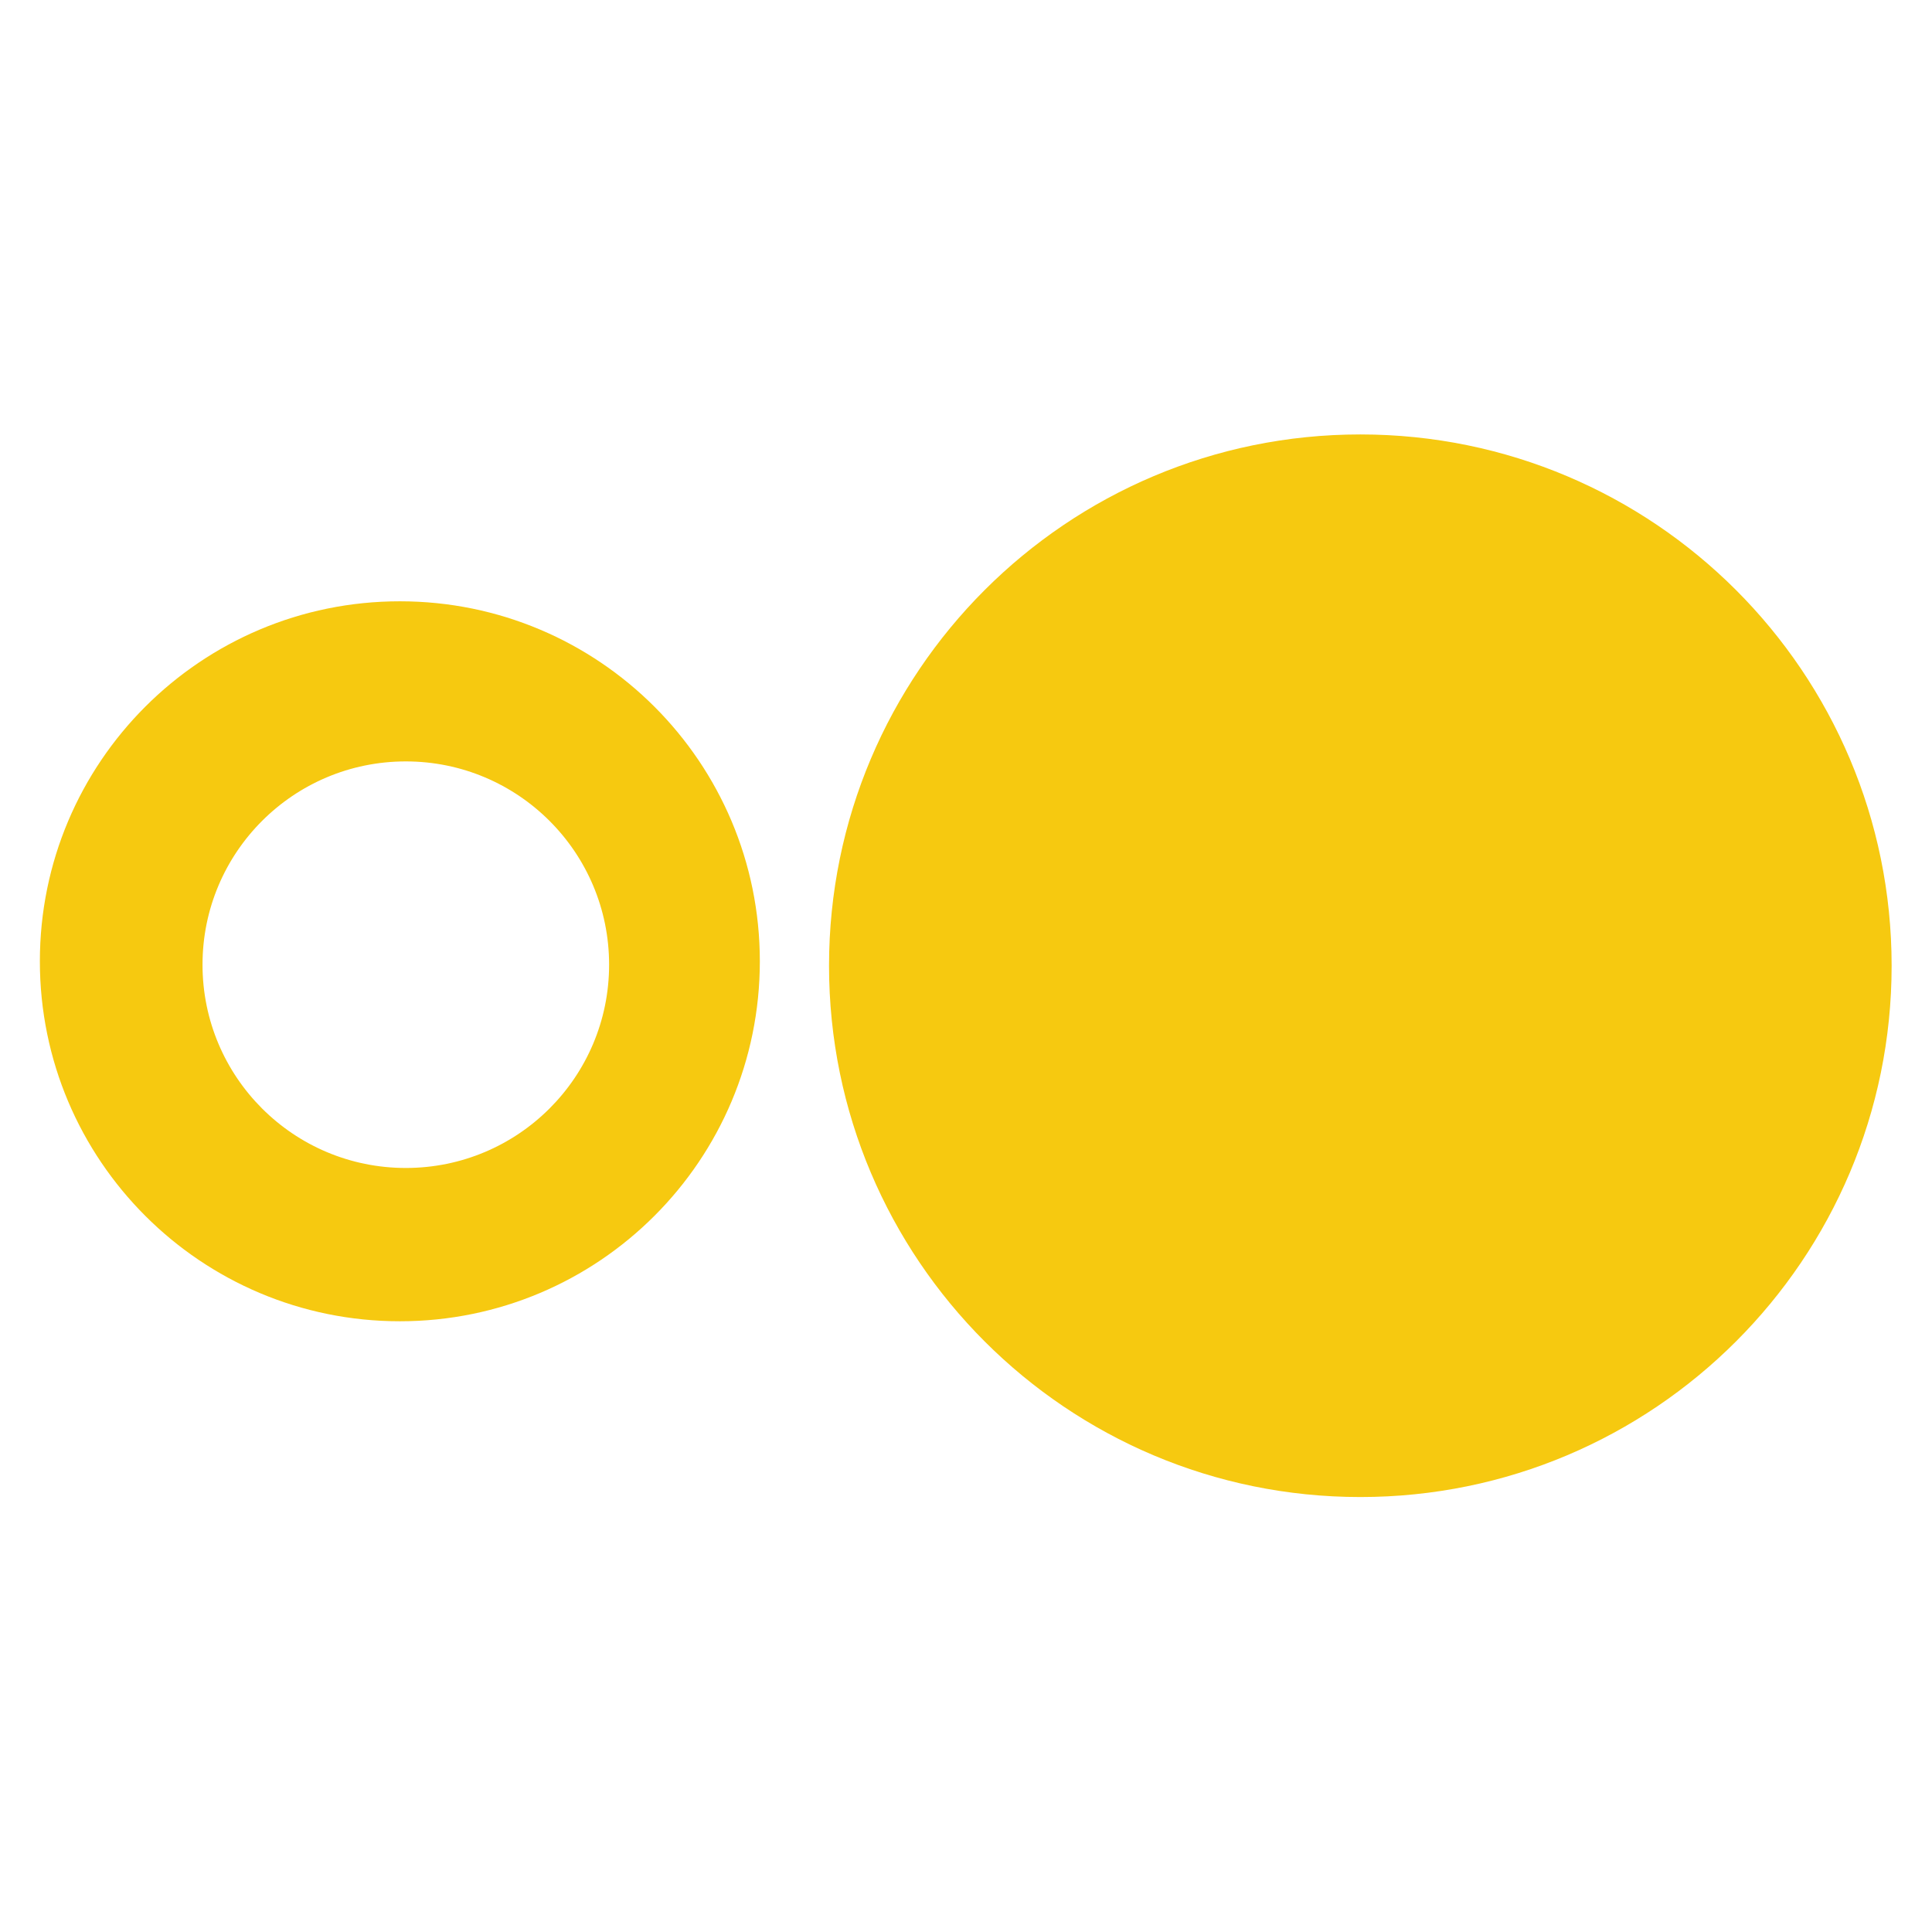
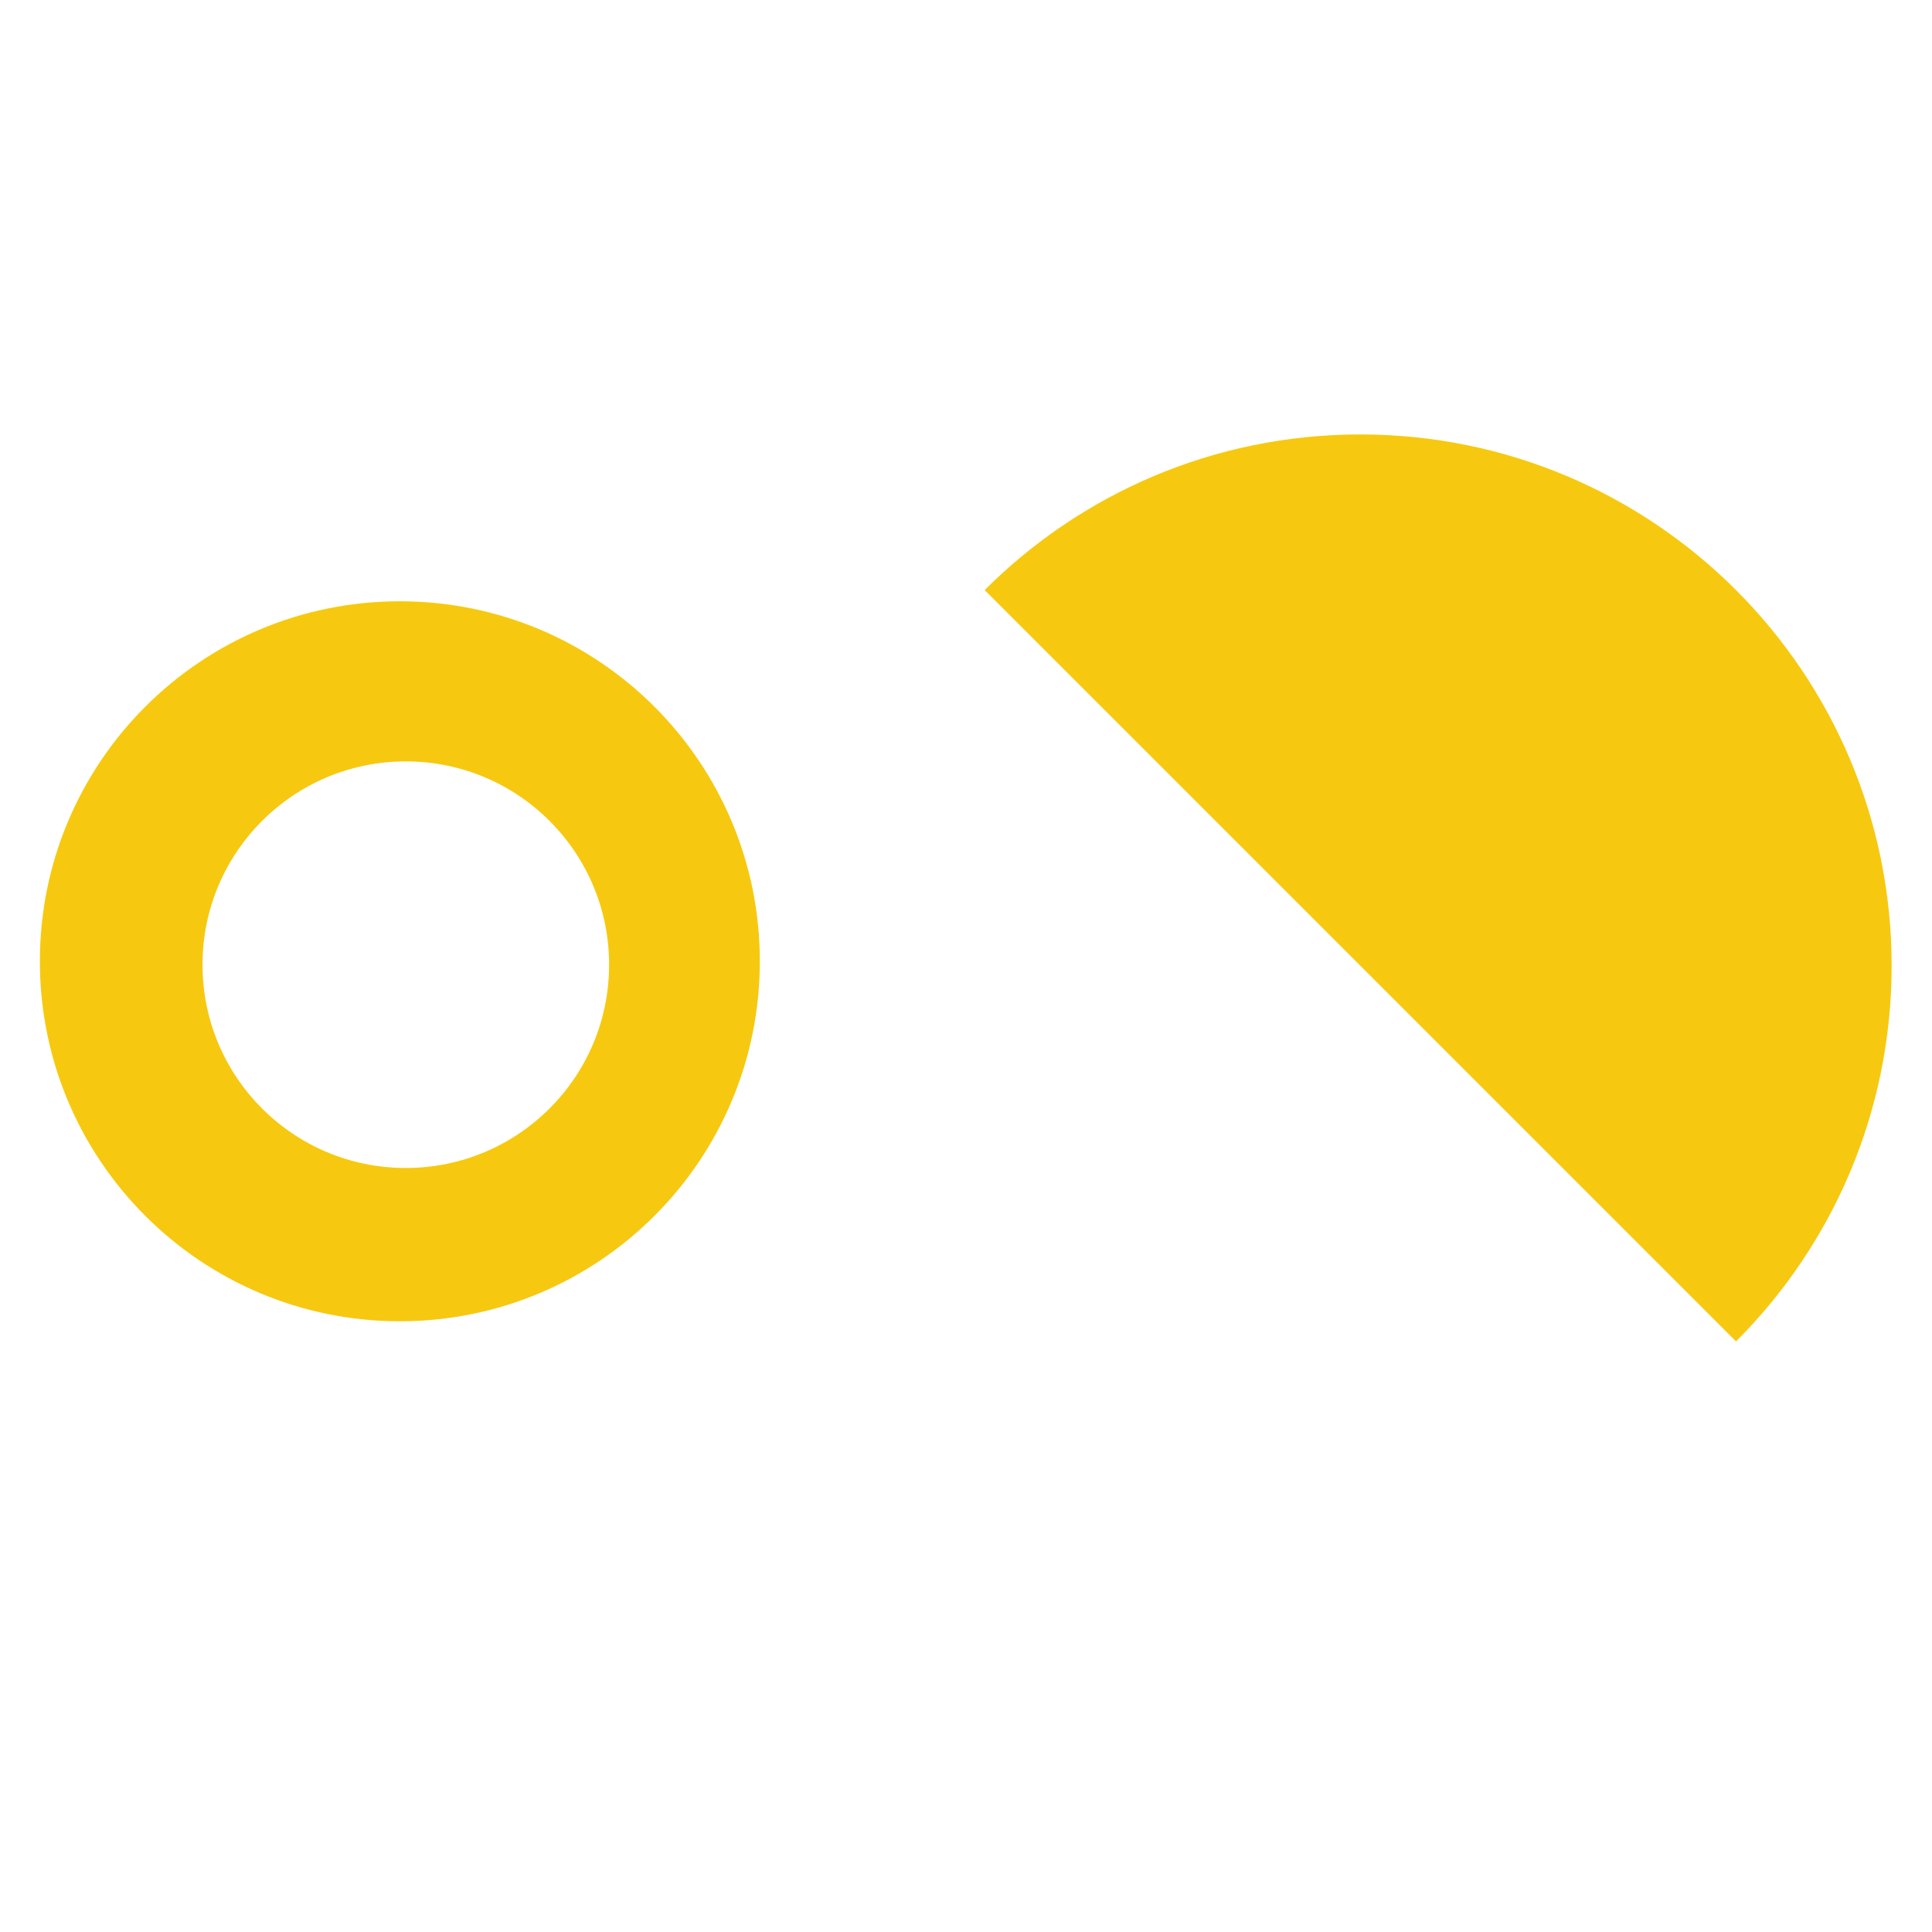
<svg xmlns="http://www.w3.org/2000/svg" width="500" viewBox="0 0 375 375" height="500" preserveAspectRatio="xMidYMid meet">
  <defs>
    <clipPath id="82e64ca861">
-       <path d="M 160.914 84.324 L 367.164 84.324 L 367.164 290.574 L 160.914 290.574 Z M 160.914 84.324 " clip-rule="nonzero" />
+       <path d="M 160.914 84.324 L 367.164 84.324 L 367.164 290.574 Z M 160.914 84.324 " clip-rule="nonzero" />
    </clipPath>
    <clipPath id="40b881a5c7">
      <path d="M 20.988 129.957 L 136.074 129.957 L 136.074 245.047 L 20.988 245.047 Z M 20.988 129.957 " clip-rule="nonzero" />
    </clipPath>
    <clipPath id="a68ec646af">
-       <path d="M 15.824 124.797 L 143.242 124.797 L 143.242 252.215 L 15.824 252.215 Z M 15.824 124.797 " clip-rule="nonzero" />
-     </clipPath>
+       </clipPath>
    <clipPath id="1bce1e1400">
      <path d="M 7.738 116.711 L 147.484 116.711 L 147.484 256.457 L 7.738 256.457 Z M 7.738 116.711 " clip-rule="nonzero" />
    </clipPath>
    <clipPath id="14a07a5b38">
      <path d="M 29.445 137.922 L 128.09 137.922 L 128.09 236.57 L 29.445 236.57 Z M 29.445 137.922 " clip-rule="nonzero" />
    </clipPath>
  </defs>
  <g clip-path="url(#82e64ca861)">
    <path fill="#f6c910" d="M 264.039 84.324 C 207.086 84.324 160.914 130.496 160.914 187.449 C 160.914 244.406 207.086 290.574 264.039 290.574 C 320.992 290.574 367.164 244.406 367.164 187.449 C 367.164 130.496 320.992 84.324 264.039 84.324 " fill-opacity="1" fill-rule="nonzero" />
  </g>
  <g clip-path="url(#40b881a5c7)">
    <path fill="#f6c910" d="M 78.531 129.957 C 46.738 129.957 20.988 155.711 20.988 187.504 C 20.988 219.297 46.738 245.047 78.531 245.047 C 110.324 245.047 136.074 219.297 136.074 187.504 C 136.074 155.711 110.324 129.957 78.531 129.957 Z M 78.531 233.539 C 53.098 233.539 32.496 212.938 32.496 187.504 C 32.496 162.066 53.098 141.469 78.531 141.469 C 103.965 141.469 124.566 162.066 124.566 187.504 C 124.566 212.938 103.965 233.539 78.531 233.539 Z M 78.531 233.539 " fill-opacity="1" fill-rule="nonzero" />
  </g>
  <g clip-path="url(#a68ec646af)">
-     <path fill="#f6c910" d="M 79.535 124.797 C 44.336 124.797 15.824 153.305 15.824 188.504 C 15.824 223.703 44.336 252.215 79.535 252.215 C 114.734 252.215 143.242 223.703 143.242 188.504 C 143.242 153.305 114.734 124.797 79.535 124.797 Z M 79.535 239.473 C 51.375 239.473 28.566 216.664 28.566 188.504 C 28.566 160.348 51.375 137.539 79.535 137.539 C 107.691 137.539 130.5 160.348 130.5 188.504 C 130.5 216.664 107.691 239.473 79.535 239.473 Z M 79.535 239.473 " fill-opacity="1" fill-rule="nonzero" />
-   </g>
+     </g>
  <g clip-path="url(#1bce1e1400)">
    <path fill="#f6c910" d="M 77.613 116.711 C 39.008 116.711 7.738 147.977 7.738 186.582 C 7.738 225.188 39.008 256.457 77.613 256.457 C 116.219 256.457 147.484 225.188 147.484 186.582 C 147.484 147.977 116.219 116.711 77.613 116.711 Z M 77.613 242.484 C 46.727 242.484 21.711 217.469 21.711 186.582 C 21.711 155.699 46.727 130.684 77.613 130.684 C 108.496 130.684 133.512 155.699 133.512 186.582 C 133.512 217.469 108.496 242.484 77.613 242.484 Z M 77.613 242.484 " fill-opacity="1" fill-rule="nonzero" />
  </g>
  <g clip-path="url(#14a07a5b38)">
    <path fill="#f6c910" d="M 78.766 137.922 C 51.516 137.922 29.445 159.996 29.445 187.246 C 29.445 214.496 51.516 236.57 78.766 236.57 C 106.02 236.57 128.09 214.496 128.09 187.246 C 128.09 159.996 106.02 137.922 78.766 137.922 Z M 78.766 226.703 C 56.965 226.703 39.309 209.047 39.309 187.246 C 39.309 165.445 56.965 147.789 78.766 147.789 C 100.566 147.789 118.227 165.445 118.227 187.246 C 118.227 209.047 100.566 226.703 78.766 226.703 Z M 78.766 226.703 " fill-opacity="1" fill-rule="nonzero" />
  </g>
</svg>